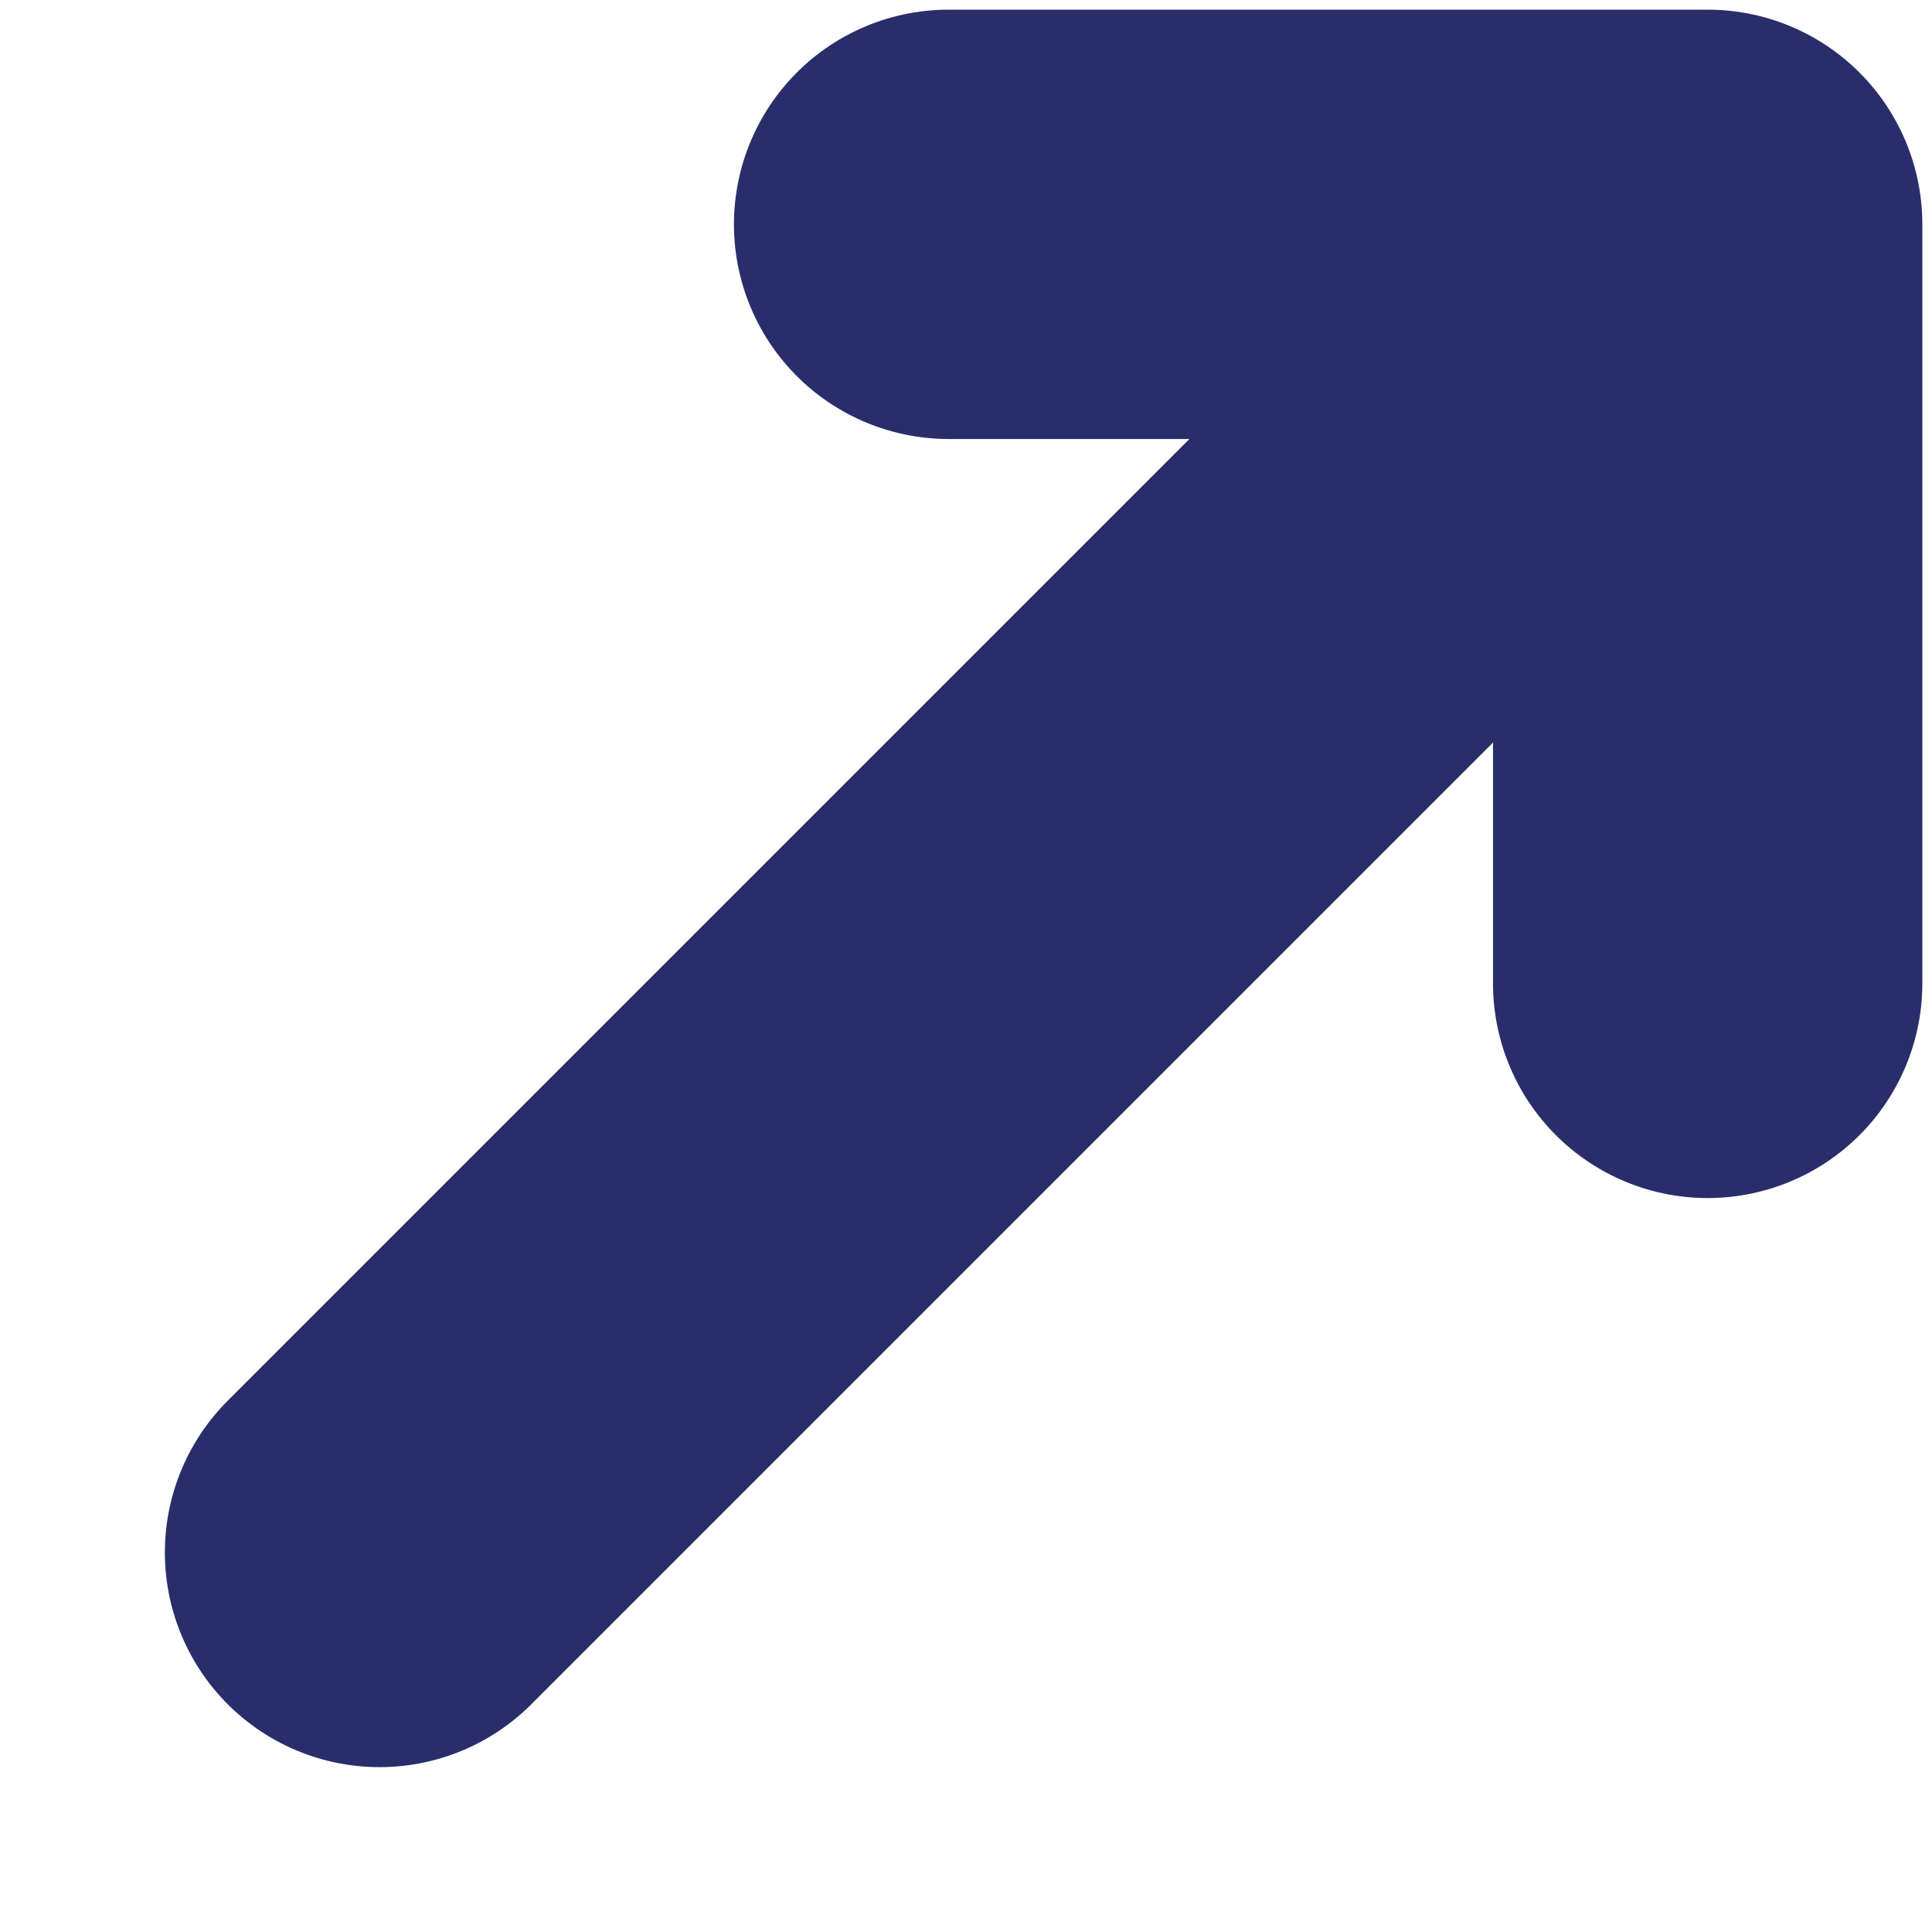
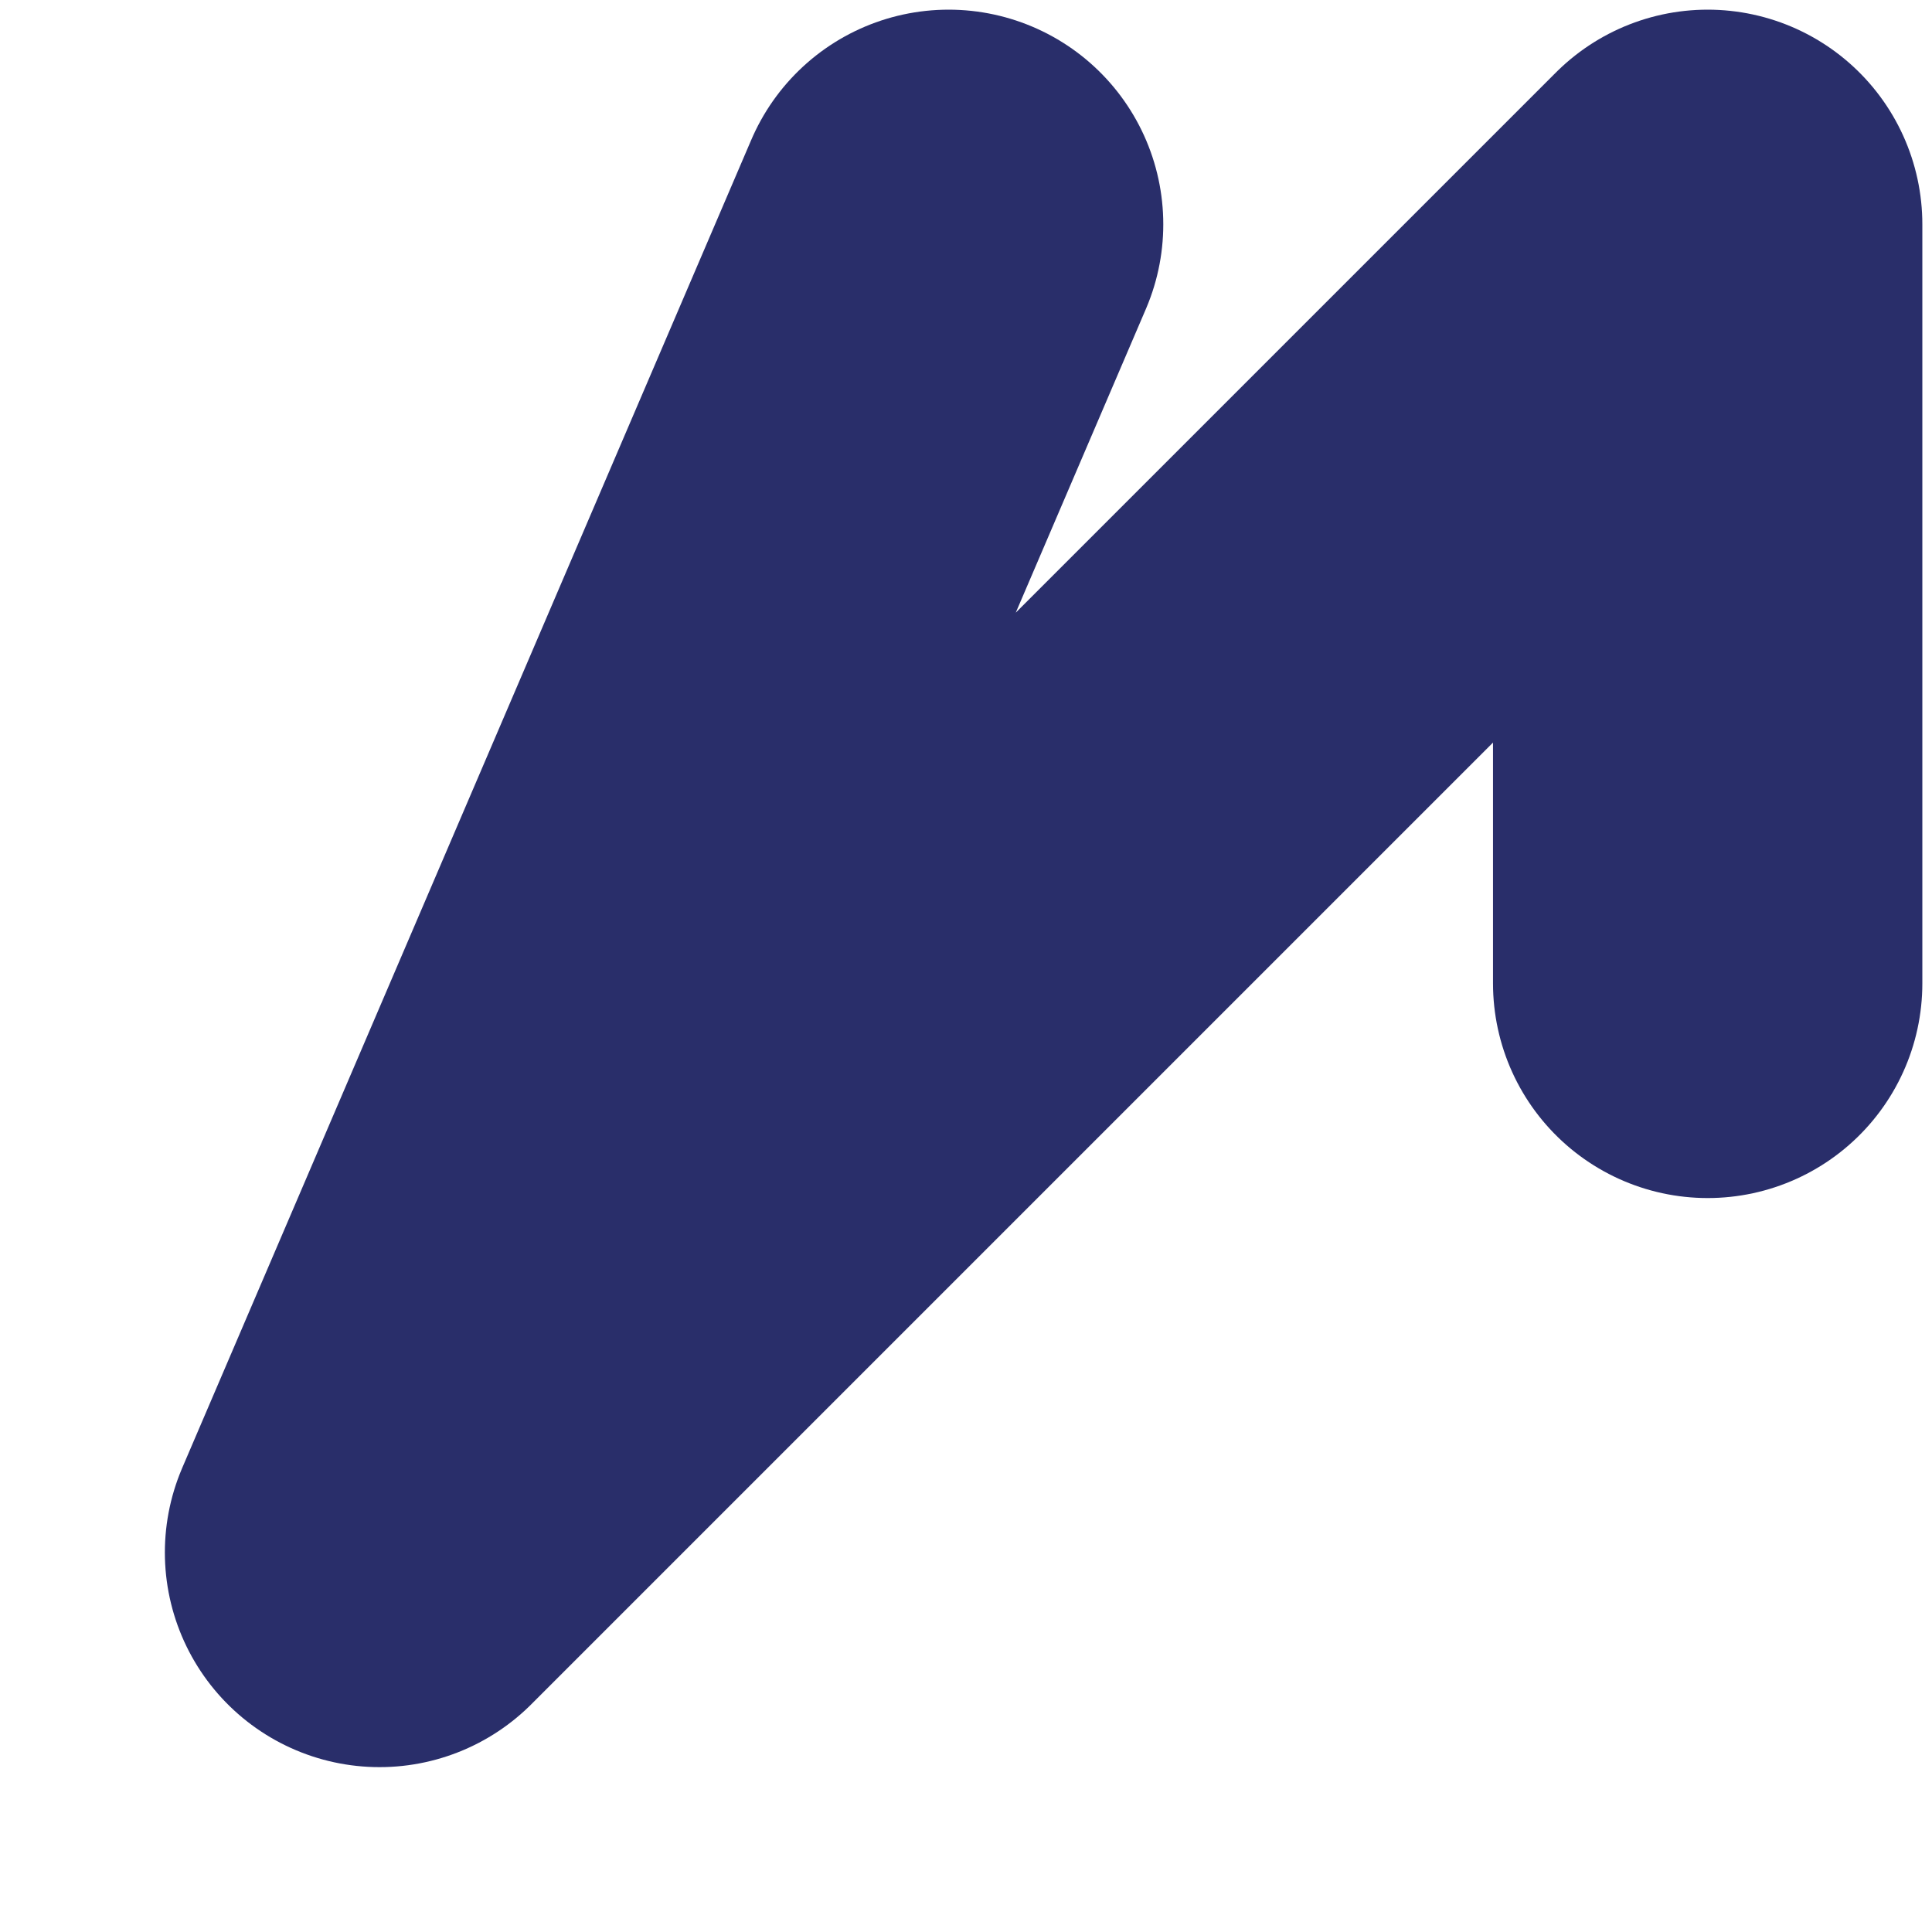
<svg xmlns="http://www.w3.org/2000/svg" width="9" height="9" viewBox="0 0 9 9" fill="none">
-   <path d="M7.955 1.045L1.768 7.232M7.955 1.045L4.419 1.045M7.955 1.045L7.955 4.581" stroke="#292E6A" stroke-width="2" stroke-linecap="round" stroke-linejoin="round" />
+   <path d="M7.955 1.045L1.768 7.232L4.419 1.045M7.955 1.045L7.955 4.581" stroke="#292E6A" stroke-width="2" stroke-linecap="round" stroke-linejoin="round" />
</svg>